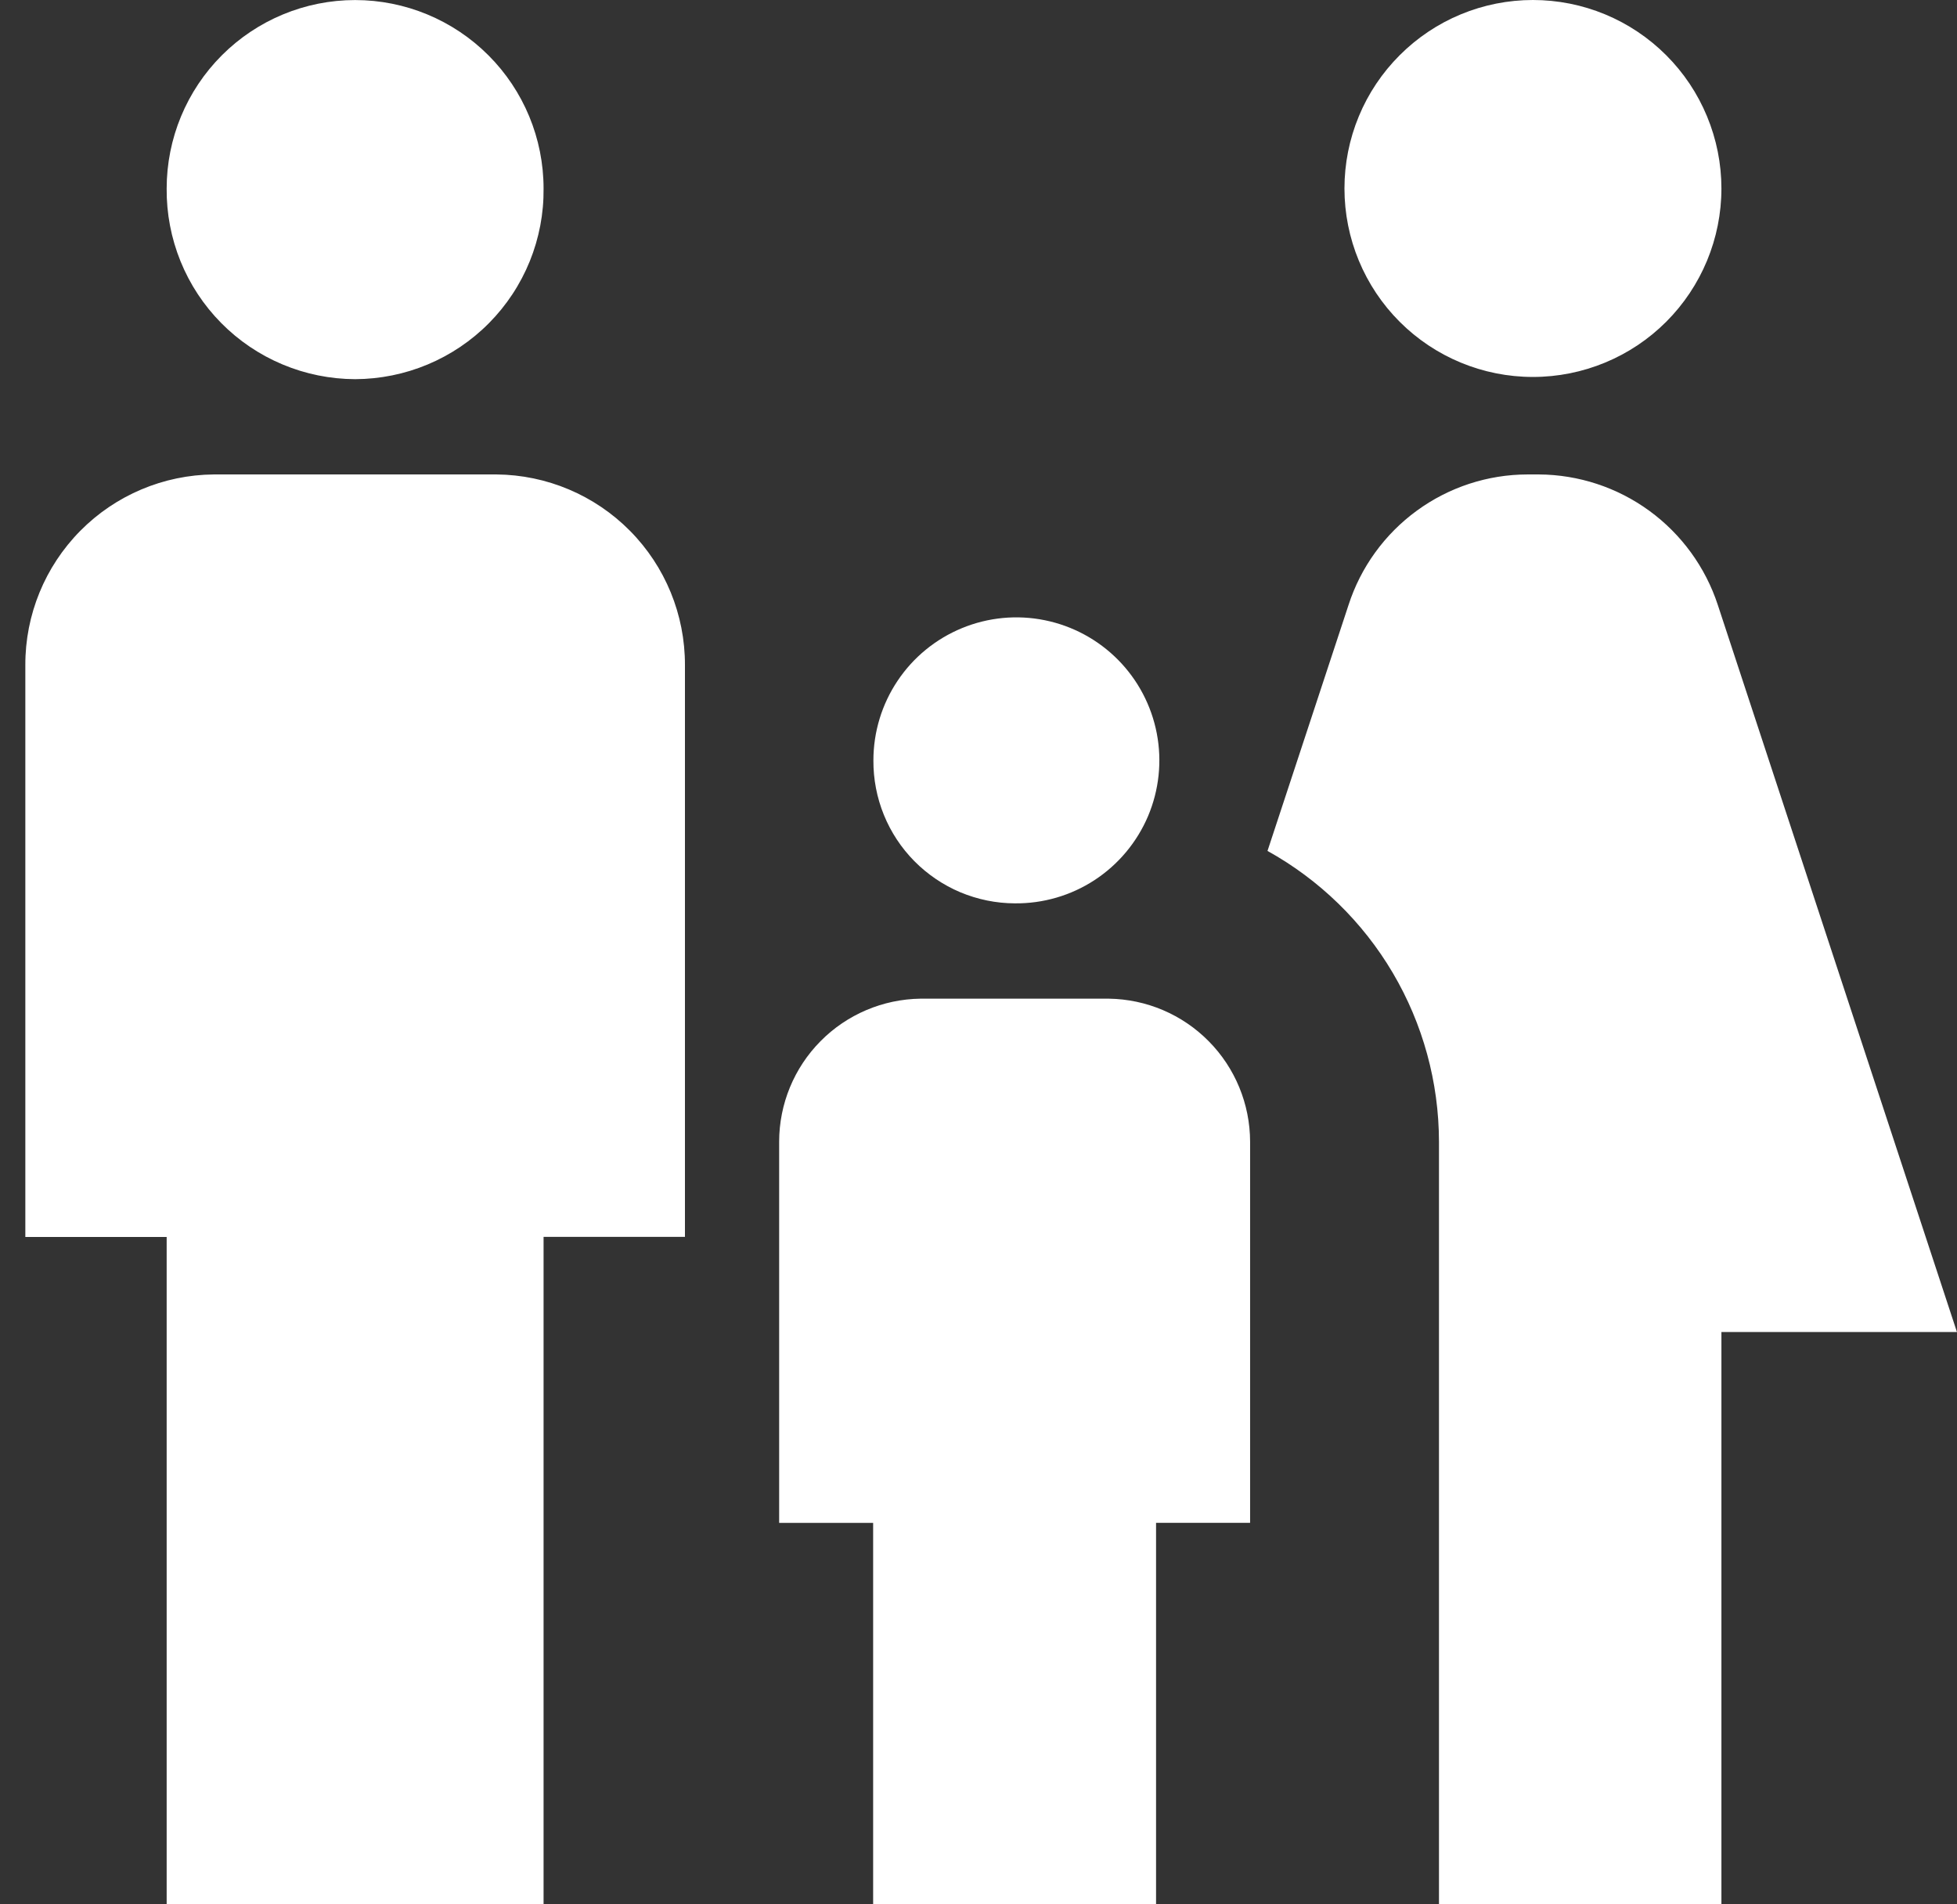
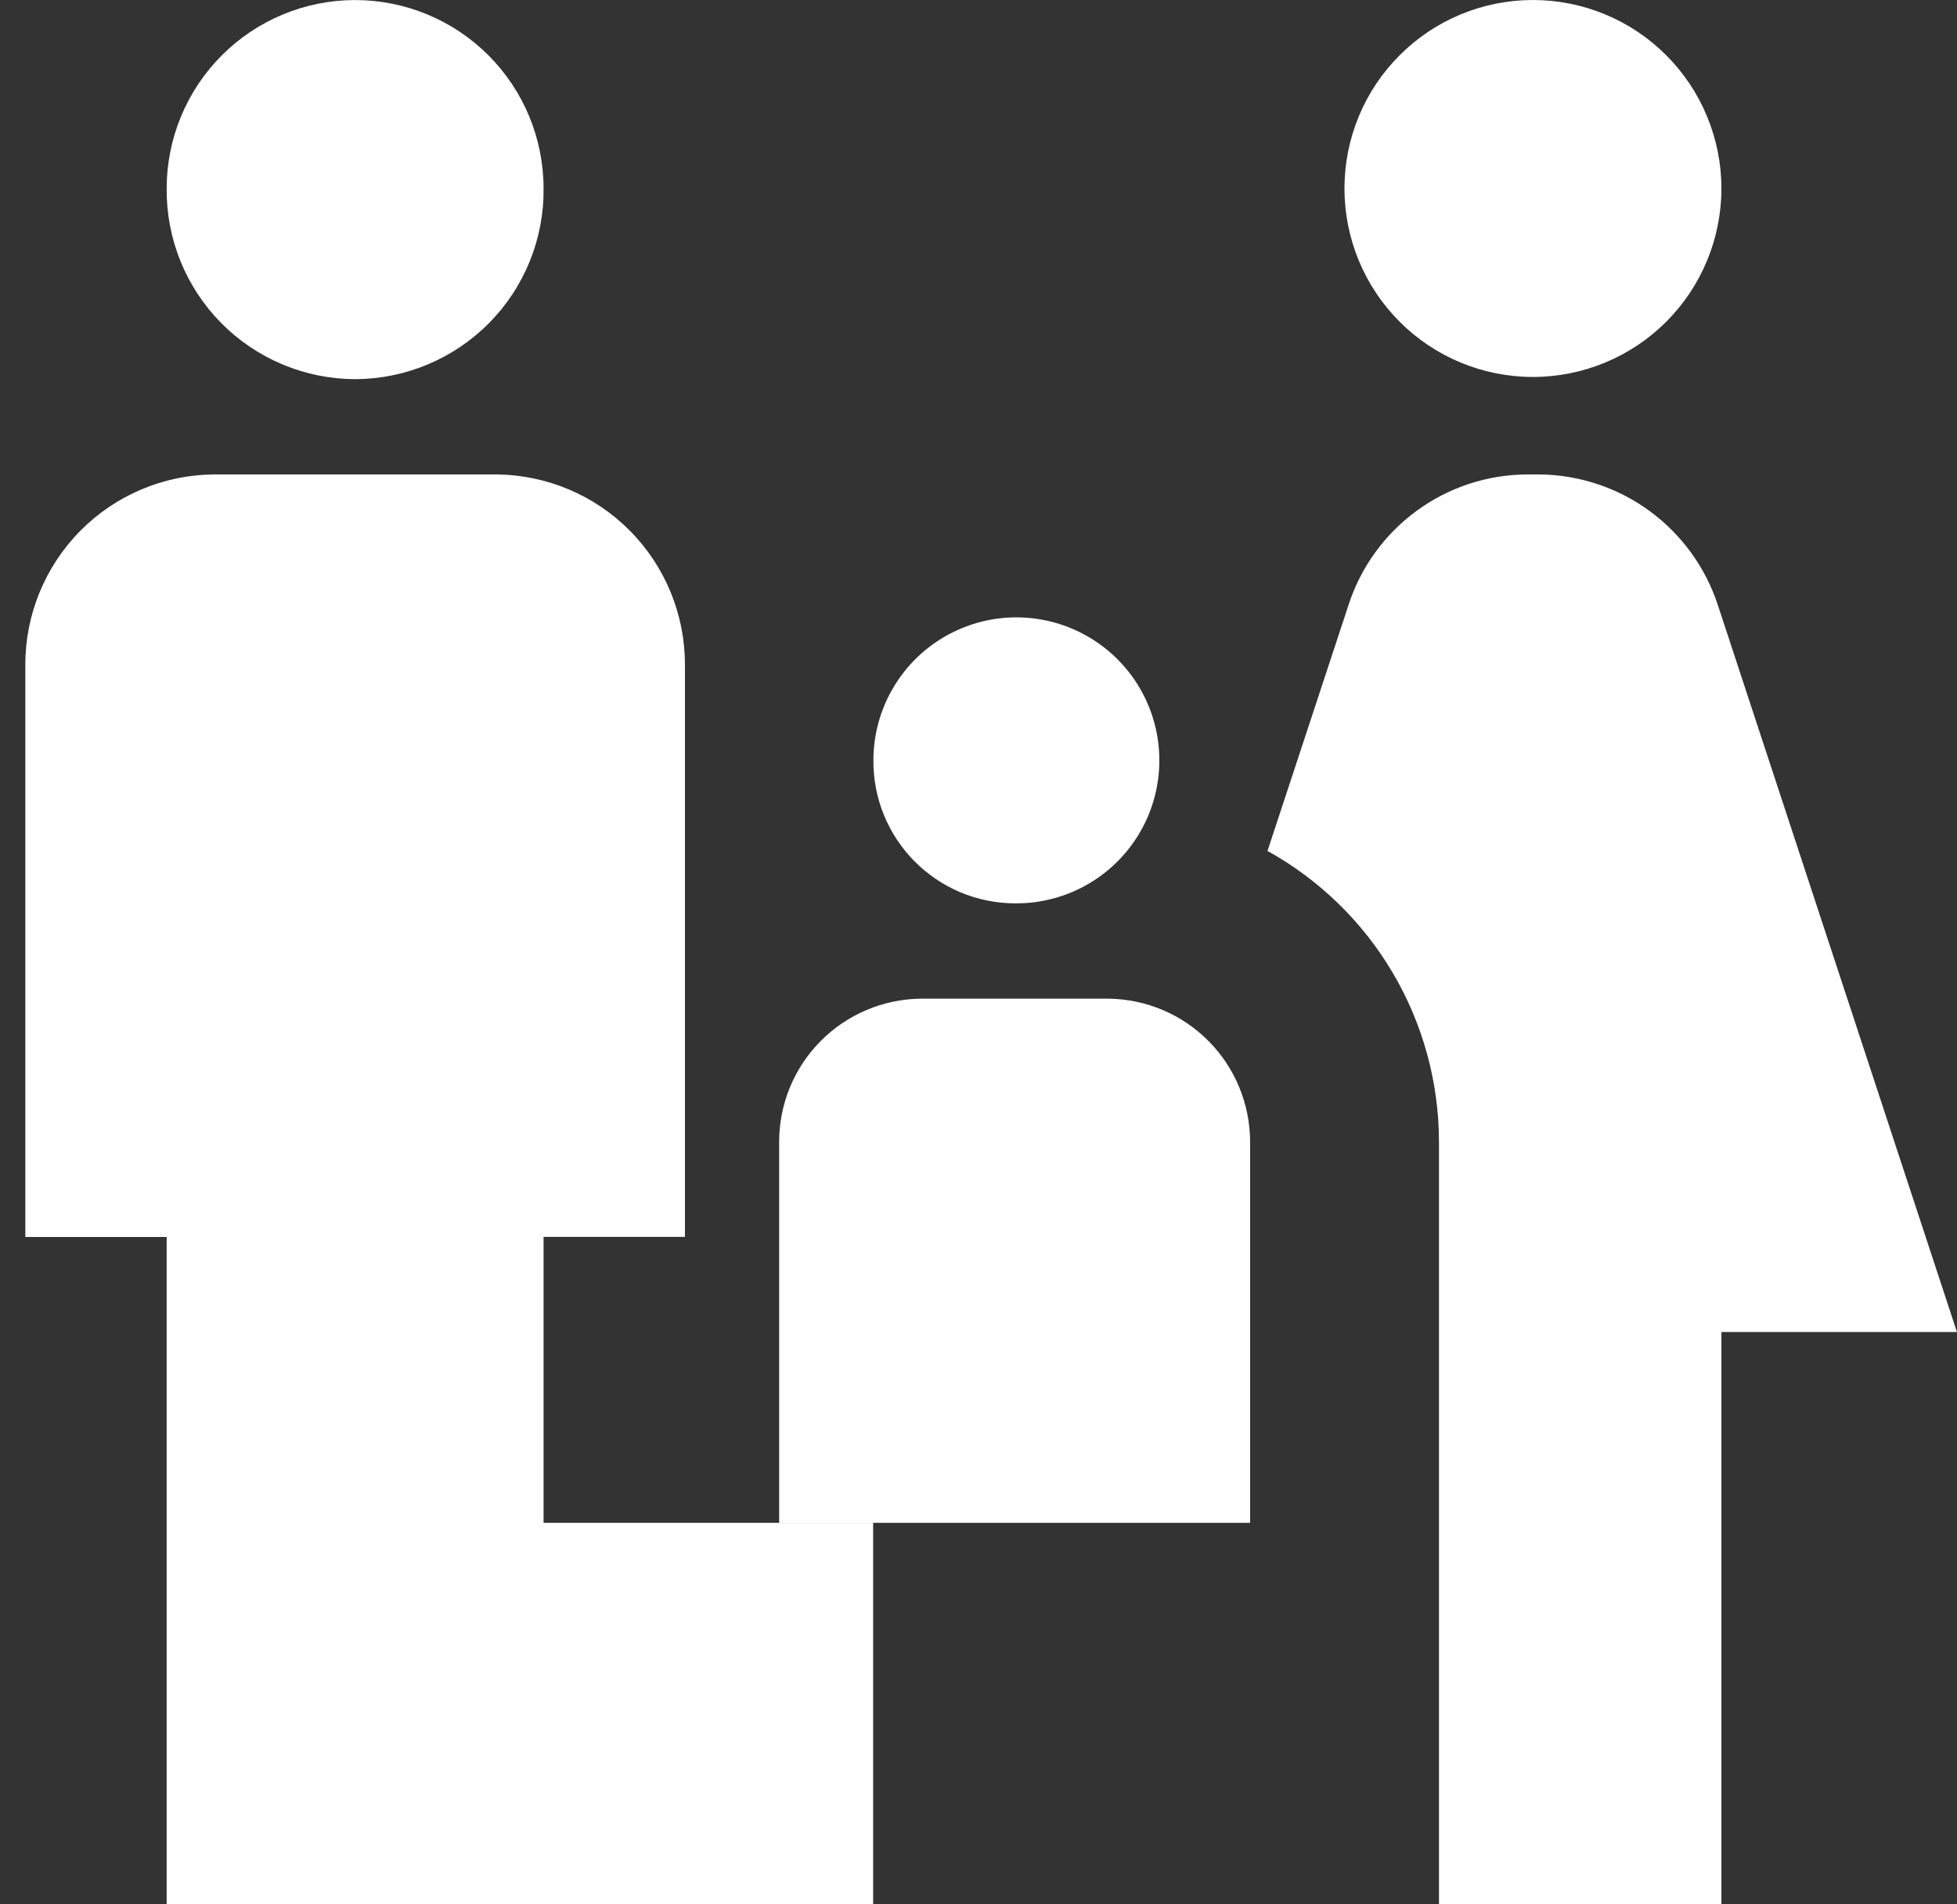
<svg xmlns="http://www.w3.org/2000/svg" width="37" height="36" viewBox="0 0 37 36" fill="none">
  <rect x="0" y="0" width="37" height="36" fill="#333333" stroke="none" />
-   <path d="M25.419 3.563C25.419 3.095 25.511 2.632 25.69 2.2C25.869 1.767 26.132 1.375 26.463 1.044C26.794 0.713 27.186 0.45 27.619 0.271C28.051 0.092 28.514 0 28.982 0C29.45 0 29.914 0.092 30.346 0.271C30.778 0.45 31.171 0.713 31.502 1.044C31.833 1.375 32.095 1.767 32.274 2.2C32.453 2.632 32.546 3.095 32.546 3.563C32.546 4.508 32.17 5.415 31.502 6.083C30.834 6.751 29.927 7.126 28.982 7.126C28.037 7.126 27.131 6.751 26.463 6.083C25.795 5.415 25.419 4.508 25.419 3.563V3.563ZM32.546 35.995V25.181H36.999L32.478 11.437C32.244 10.723 31.791 10.1 31.184 9.657C30.577 9.214 29.845 8.973 29.093 8.969H28.88C28.128 8.97 27.395 9.21 26.787 9.654C26.18 10.097 25.727 10.721 25.496 11.437L23.964 16.086C24.945 16.63 25.763 17.426 26.333 18.392C26.903 19.358 27.204 20.46 27.206 21.581V35.995H32.546ZM19.185 17.077C19.721 17.083 20.247 16.93 20.695 16.637C21.144 16.343 21.495 15.923 21.705 15.43C21.914 14.936 21.972 14.392 21.871 13.865C21.77 13.339 21.515 12.854 21.138 12.473C20.761 12.092 20.28 11.832 19.754 11.725C19.229 11.618 18.684 11.67 18.188 11.874C17.692 12.078 17.268 12.424 16.97 12.87C16.672 13.315 16.513 13.839 16.513 14.375C16.511 14.728 16.578 15.078 16.711 15.405C16.844 15.732 17.04 16.029 17.288 16.28C17.537 16.531 17.832 16.731 18.157 16.868C18.483 17.004 18.832 17.076 19.185 17.077ZM6.714 7.168C7.185 7.166 7.652 7.072 8.086 6.89C8.52 6.708 8.915 6.442 9.246 6.107C9.577 5.773 9.839 5.375 10.016 4.939C10.193 4.502 10.282 4.035 10.277 3.564C10.277 2.619 9.902 1.713 9.234 1.045C8.566 0.377 7.659 0.001 6.714 0.001C5.769 0.001 4.863 0.377 4.195 1.045C3.527 1.713 3.151 2.619 3.151 3.564C3.147 4.035 3.236 4.502 3.413 4.939C3.59 5.375 3.852 5.773 4.183 6.107C4.514 6.442 4.908 6.708 5.343 6.89C5.777 7.072 6.243 7.166 6.714 7.168V7.168ZM10.277 35.995V23.382H12.95V12.572C12.952 11.622 12.579 10.71 11.911 10.035C11.243 9.36 10.336 8.977 9.386 8.969H4.042C3.093 8.977 2.185 9.36 1.517 10.036C0.85 10.711 0.476 11.623 0.479 12.573V23.384H3.151V35.995H10.277ZM21.857 35.995V28.788H23.635V21.581C23.633 20.87 23.352 20.188 22.852 19.683C22.352 19.177 21.674 18.889 20.963 18.879H17.403C16.692 18.889 16.013 19.177 15.513 19.683C15.013 20.188 14.732 20.87 14.731 21.581V28.789H16.508V35.996L21.857 35.995Z" fill="white" />
+   <path d="M25.419 3.563C25.419 3.095 25.511 2.632 25.69 2.2C25.869 1.767 26.132 1.375 26.463 1.044C26.794 0.713 27.186 0.45 27.619 0.271C28.051 0.092 28.514 0 28.982 0C29.45 0 29.914 0.092 30.346 0.271C30.778 0.45 31.171 0.713 31.502 1.044C31.833 1.375 32.095 1.767 32.274 2.2C32.453 2.632 32.546 3.095 32.546 3.563C32.546 4.508 32.17 5.415 31.502 6.083C30.834 6.751 29.927 7.126 28.982 7.126C28.037 7.126 27.131 6.751 26.463 6.083C25.795 5.415 25.419 4.508 25.419 3.563V3.563ZM32.546 35.995V25.181H36.999L32.478 11.437C32.244 10.723 31.791 10.1 31.184 9.657C30.577 9.214 29.845 8.973 29.093 8.969H28.88C28.128 8.97 27.395 9.21 26.787 9.654C26.18 10.097 25.727 10.721 25.496 11.437L23.964 16.086C24.945 16.63 25.763 17.426 26.333 18.392C26.903 19.358 27.204 20.46 27.206 21.581V35.995H32.546ZM19.185 17.077C19.721 17.083 20.247 16.93 20.695 16.637C21.144 16.343 21.495 15.923 21.705 15.43C21.914 14.936 21.972 14.392 21.871 13.865C21.77 13.339 21.515 12.854 21.138 12.473C20.761 12.092 20.28 11.832 19.754 11.725C19.229 11.618 18.684 11.67 18.188 11.874C17.692 12.078 17.268 12.424 16.97 12.87C16.672 13.315 16.513 13.839 16.513 14.375C16.511 14.728 16.578 15.078 16.711 15.405C16.844 15.732 17.04 16.029 17.288 16.28C17.537 16.531 17.832 16.731 18.157 16.868C18.483 17.004 18.832 17.076 19.185 17.077ZM6.714 7.168C7.185 7.166 7.652 7.072 8.086 6.89C8.52 6.708 8.915 6.442 9.246 6.107C9.577 5.773 9.839 5.375 10.016 4.939C10.193 4.502 10.282 4.035 10.277 3.564C10.277 2.619 9.902 1.713 9.234 1.045C8.566 0.377 7.659 0.001 6.714 0.001C5.769 0.001 4.863 0.377 4.195 1.045C3.527 1.713 3.151 2.619 3.151 3.564C3.147 4.035 3.236 4.502 3.413 4.939C3.59 5.375 3.852 5.773 4.183 6.107C4.514 6.442 4.908 6.708 5.343 6.89C5.777 7.072 6.243 7.166 6.714 7.168V7.168ZM10.277 35.995V23.382H12.95V12.572C12.952 11.622 12.579 10.71 11.911 10.035C11.243 9.36 10.336 8.977 9.386 8.969H4.042C3.093 8.977 2.185 9.36 1.517 10.036C0.85 10.711 0.476 11.623 0.479 12.573V23.384H3.151V35.995H10.277ZV28.788H23.635V21.581C23.633 20.87 23.352 20.188 22.852 19.683C22.352 19.177 21.674 18.889 20.963 18.879H17.403C16.692 18.889 16.013 19.177 15.513 19.683C15.013 20.188 14.732 20.87 14.731 21.581V28.789H16.508V35.996L21.857 35.995Z" fill="white" />
</svg>